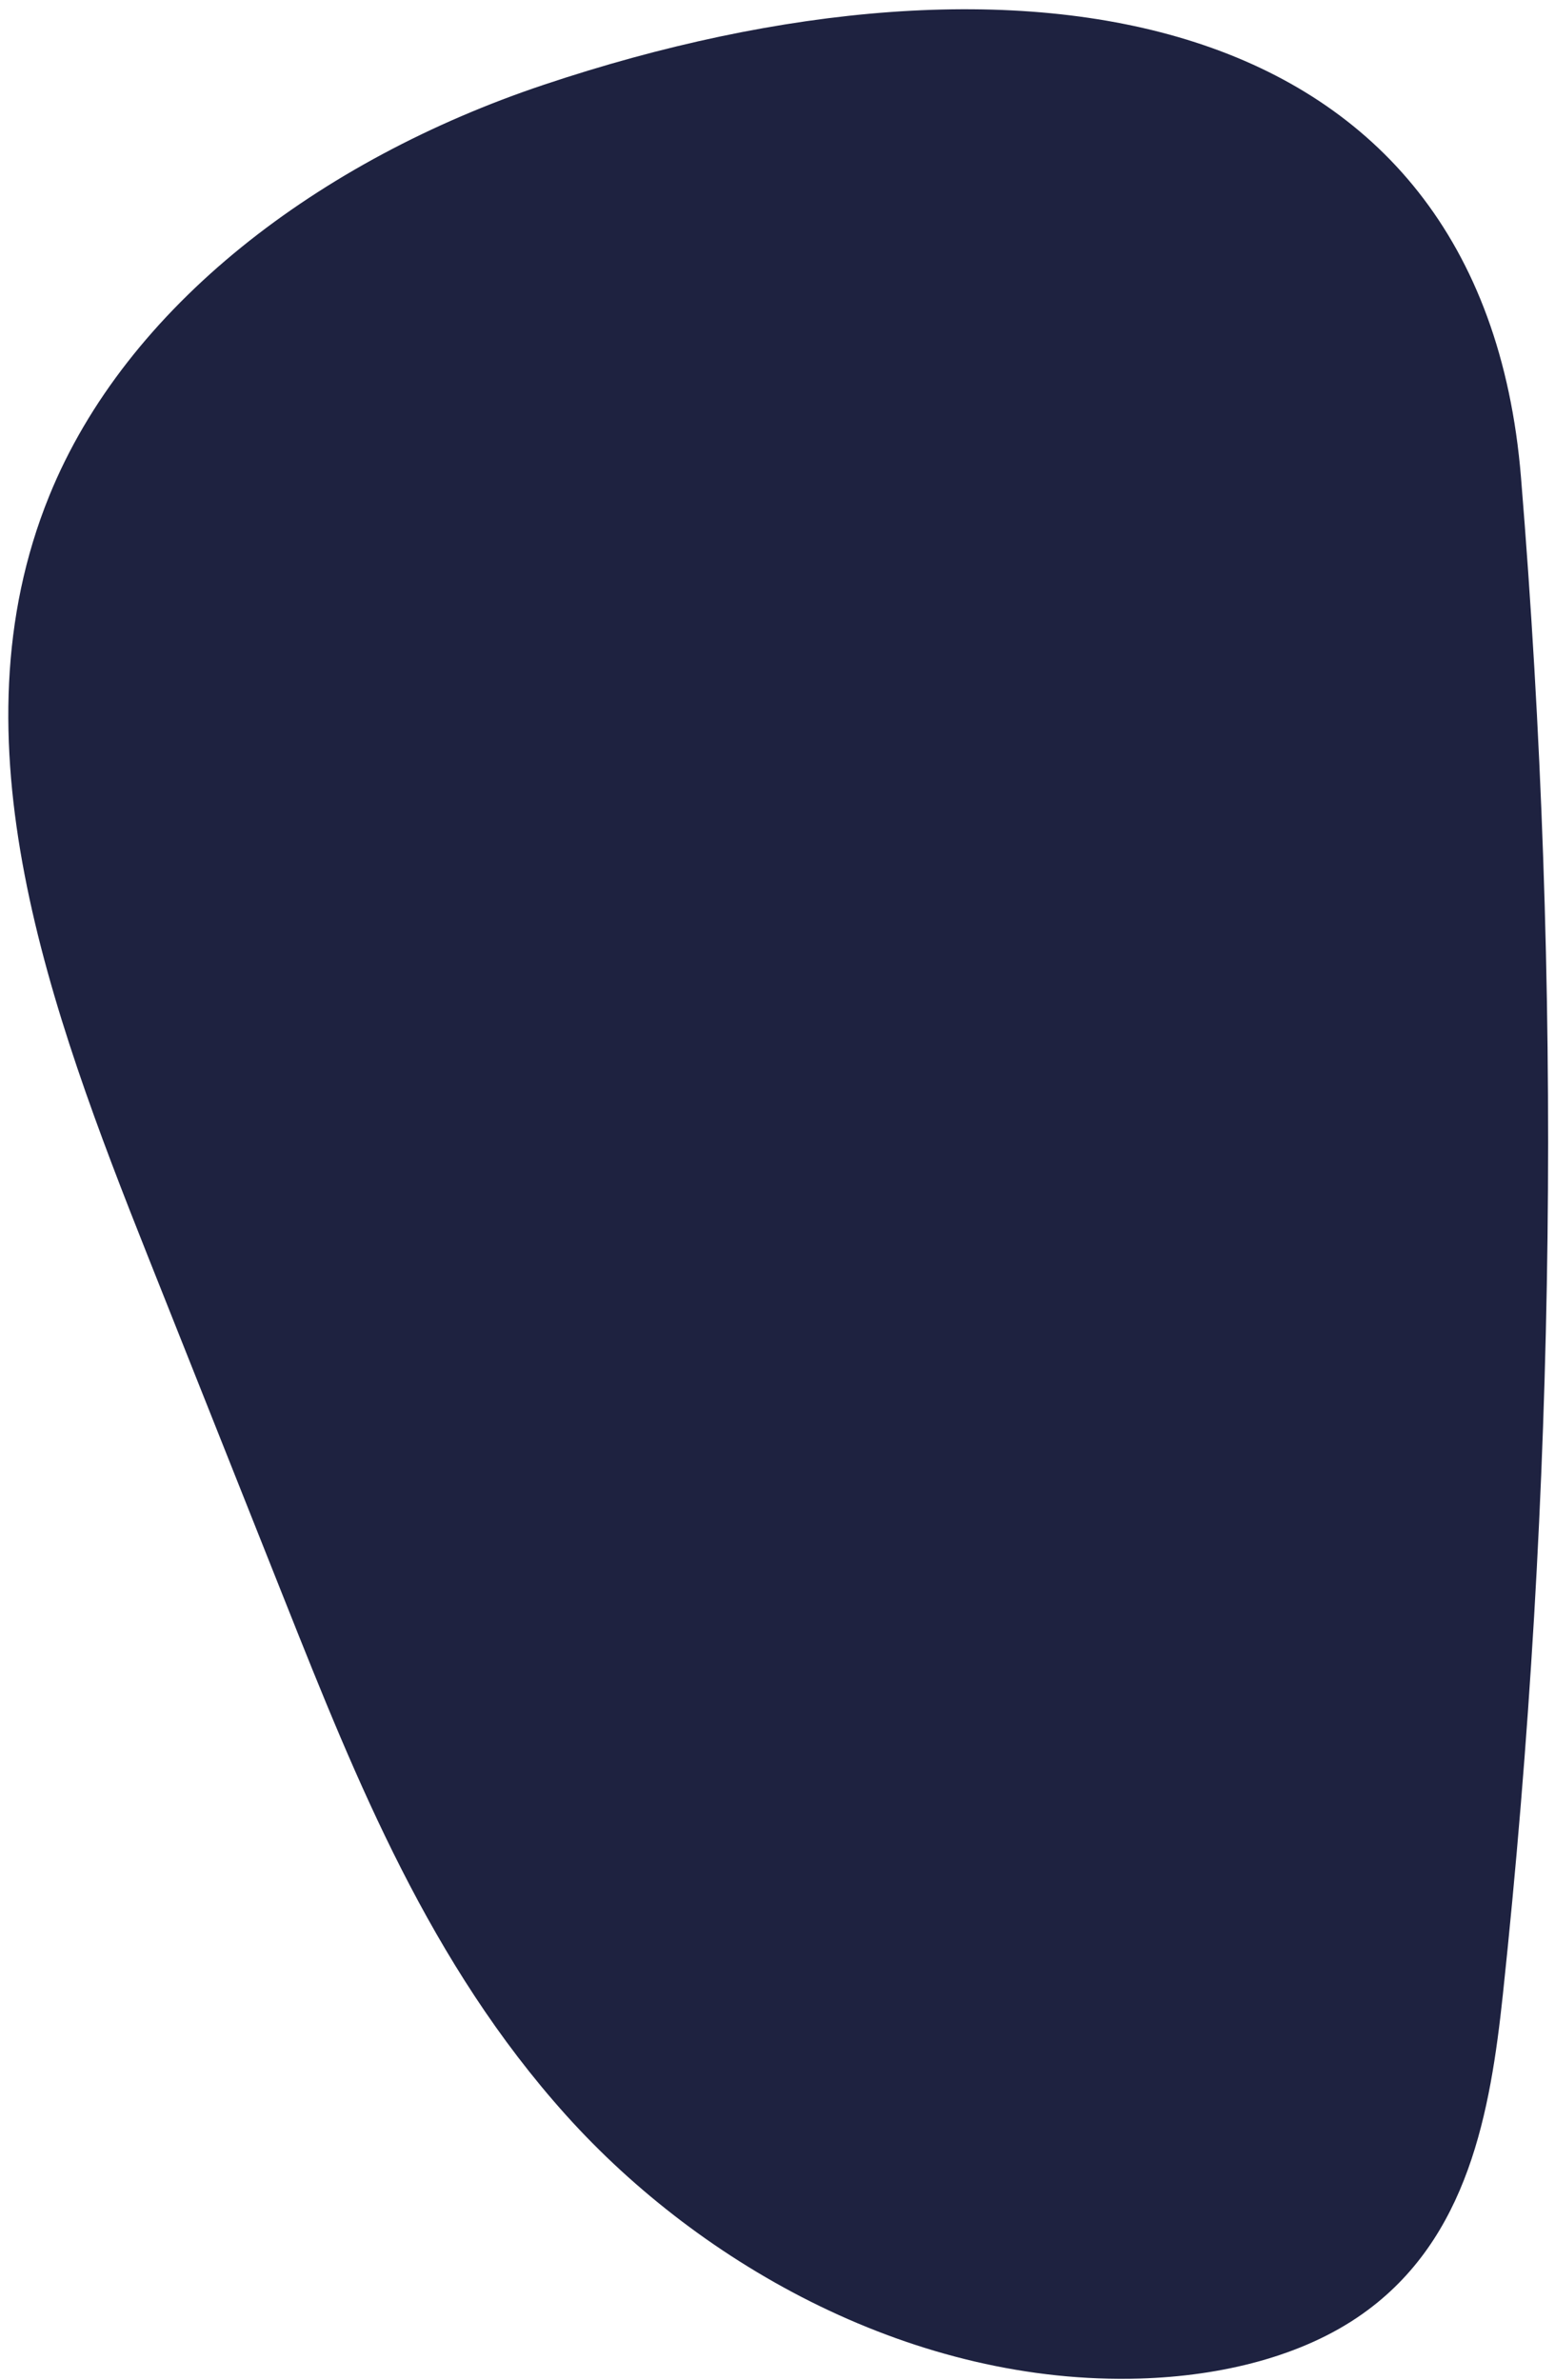
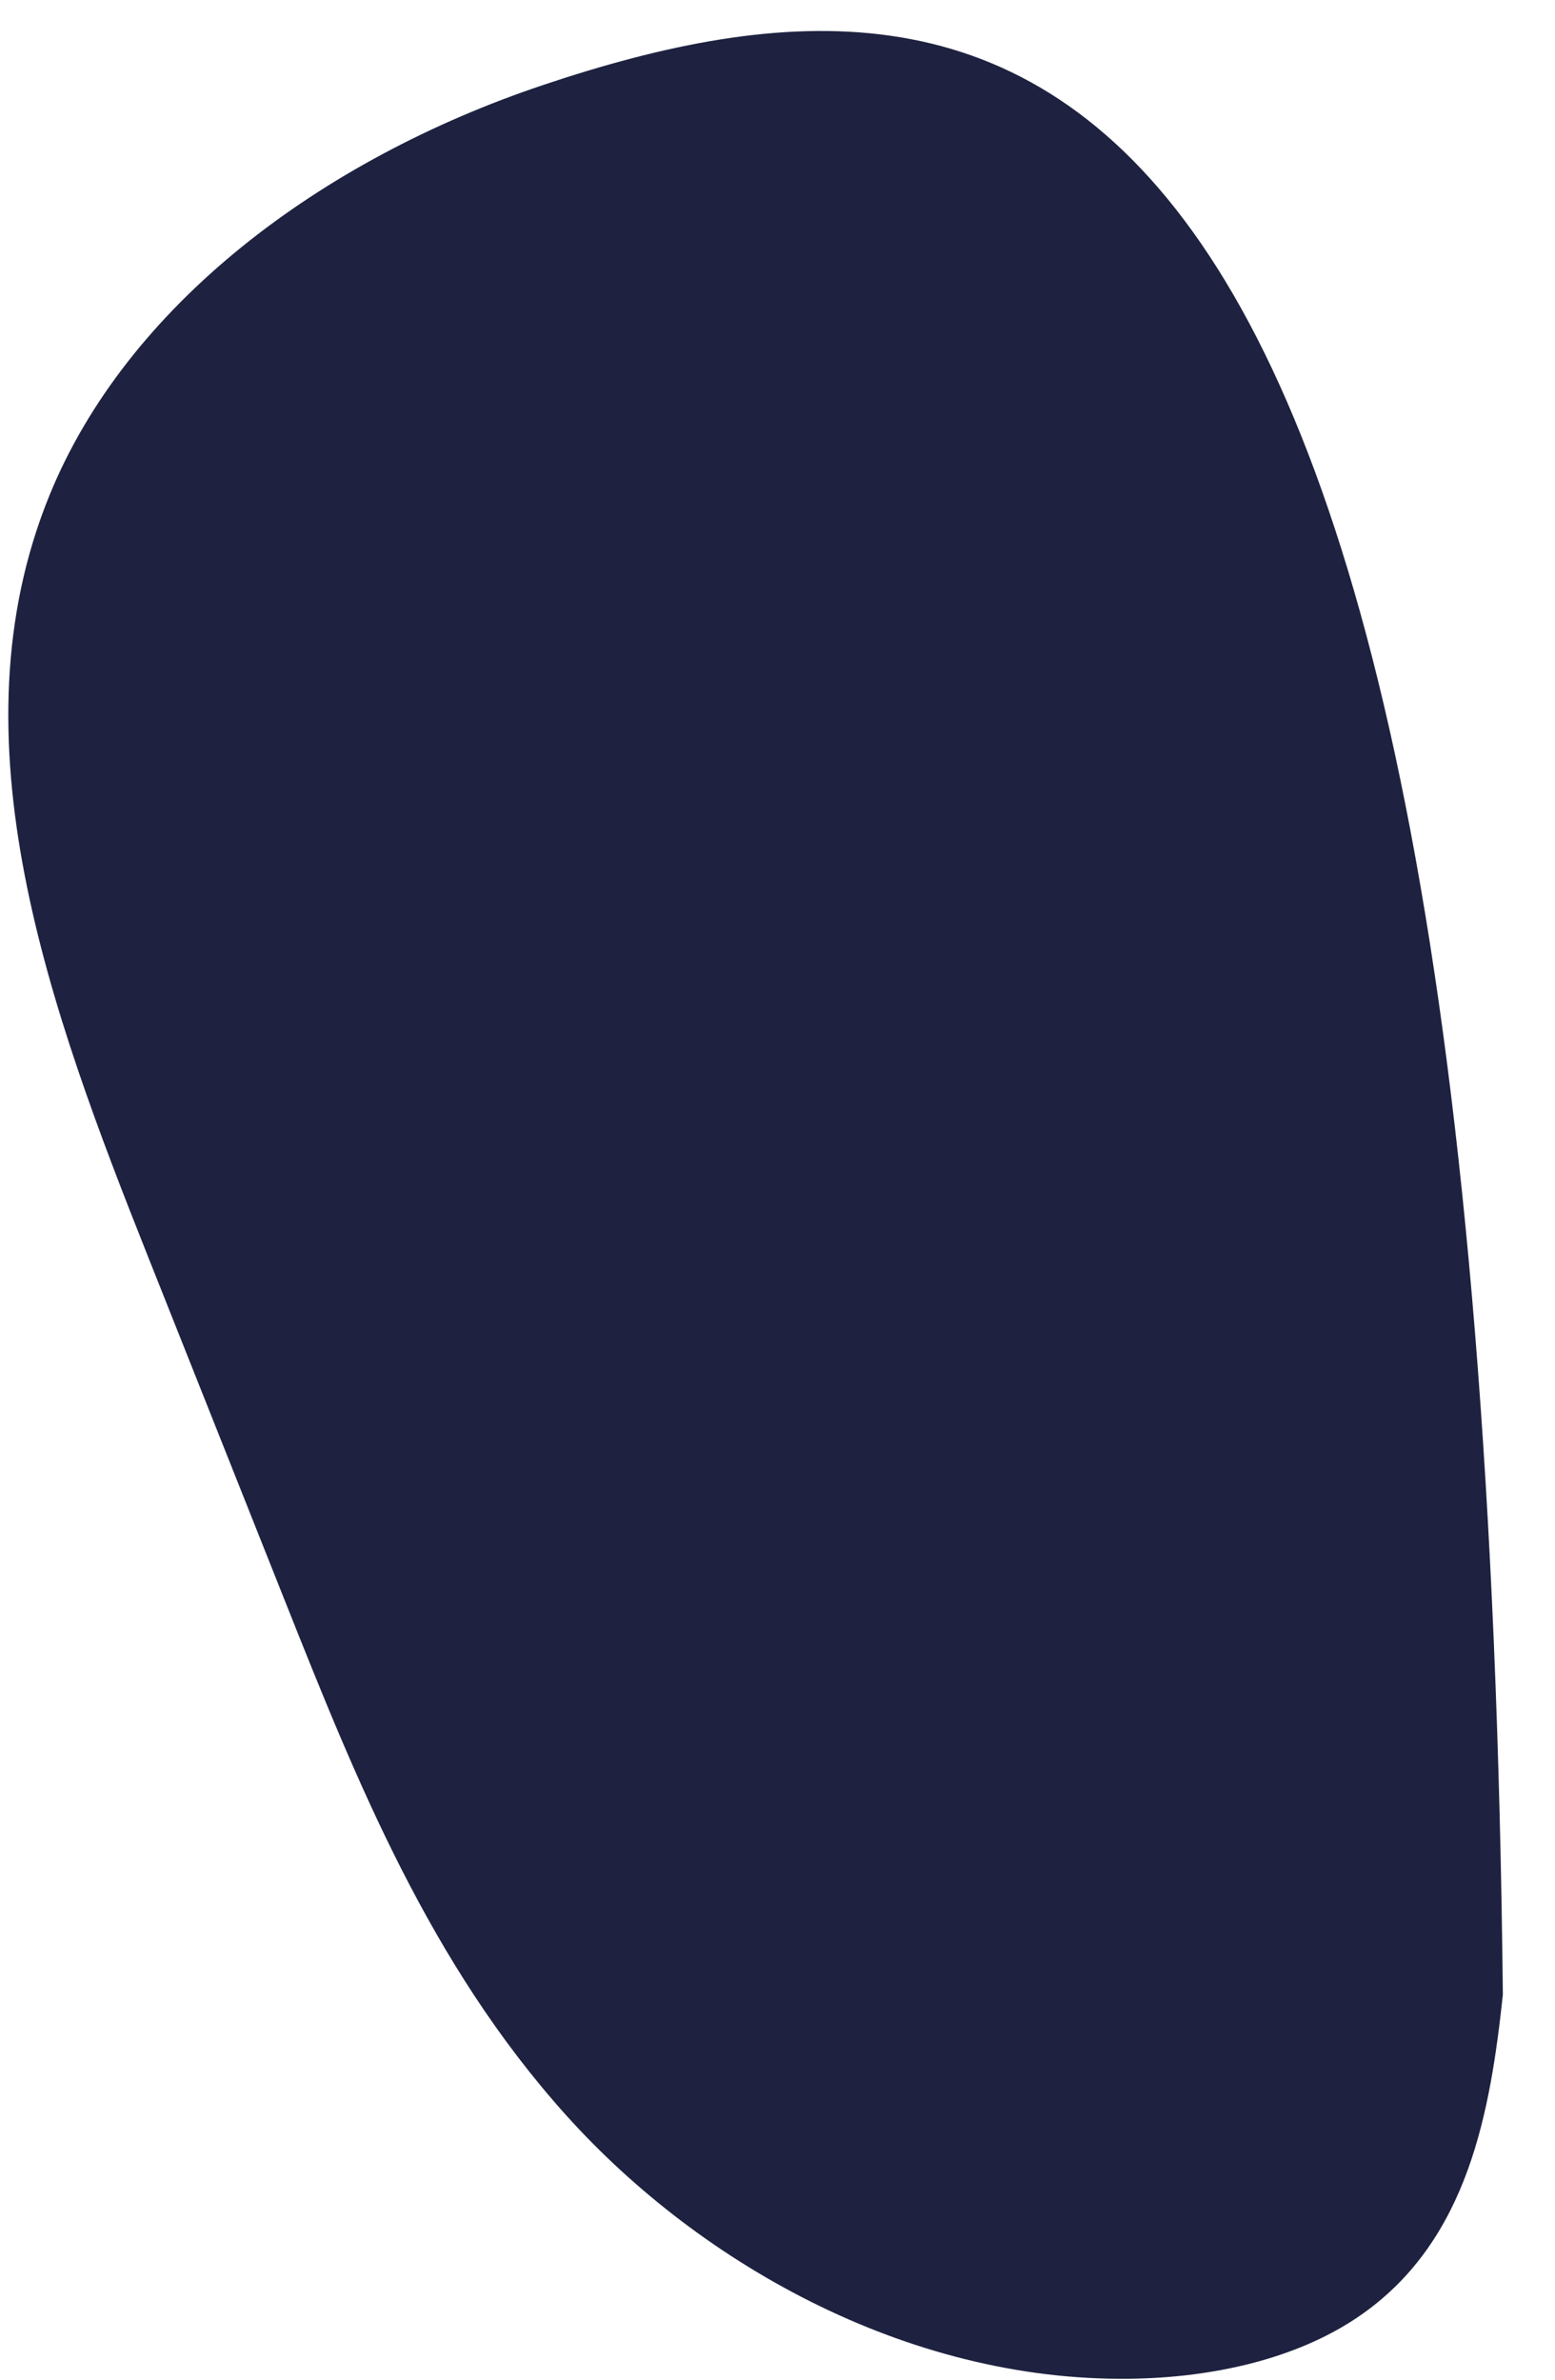
<svg xmlns="http://www.w3.org/2000/svg" width="164" height="251" viewBox="0 0 164 251" fill="none">
-   <path d="M57.345 8.943C33.712 16.852 13.324 32.267 5.191 52.301C-5.24 77.978 5.221 106.397 15.648 132.612C20.476 144.752 25.305 156.892 30.133 169.033C37.621 187.853 45.33 207.071 59.703 223.06C74.076 239.048 96.563 251.541 120.252 250.831C128.759 250.574 137.347 248.521 143.715 244.001C154.892 236.086 157.185 222.624 158.501 210.35C164.144 157.297 164.785 103.757 160.414 50.355C156.292 -0.097 107.267 -7.773 57.345 8.943Z" fill="#1E2240" />
+   <path d="M57.345 8.943C33.712 16.852 13.324 32.267 5.191 52.301C-5.24 77.978 5.221 106.397 15.648 132.612C20.476 144.752 25.305 156.892 30.133 169.033C37.621 187.853 45.33 207.071 59.703 223.06C74.076 239.048 96.563 251.541 120.252 250.831C128.759 250.574 137.347 248.521 143.715 244.001C154.892 236.086 157.185 222.624 158.501 210.35C156.292 -0.097 107.267 -7.773 57.345 8.943Z" fill="#1E2240" />
</svg>